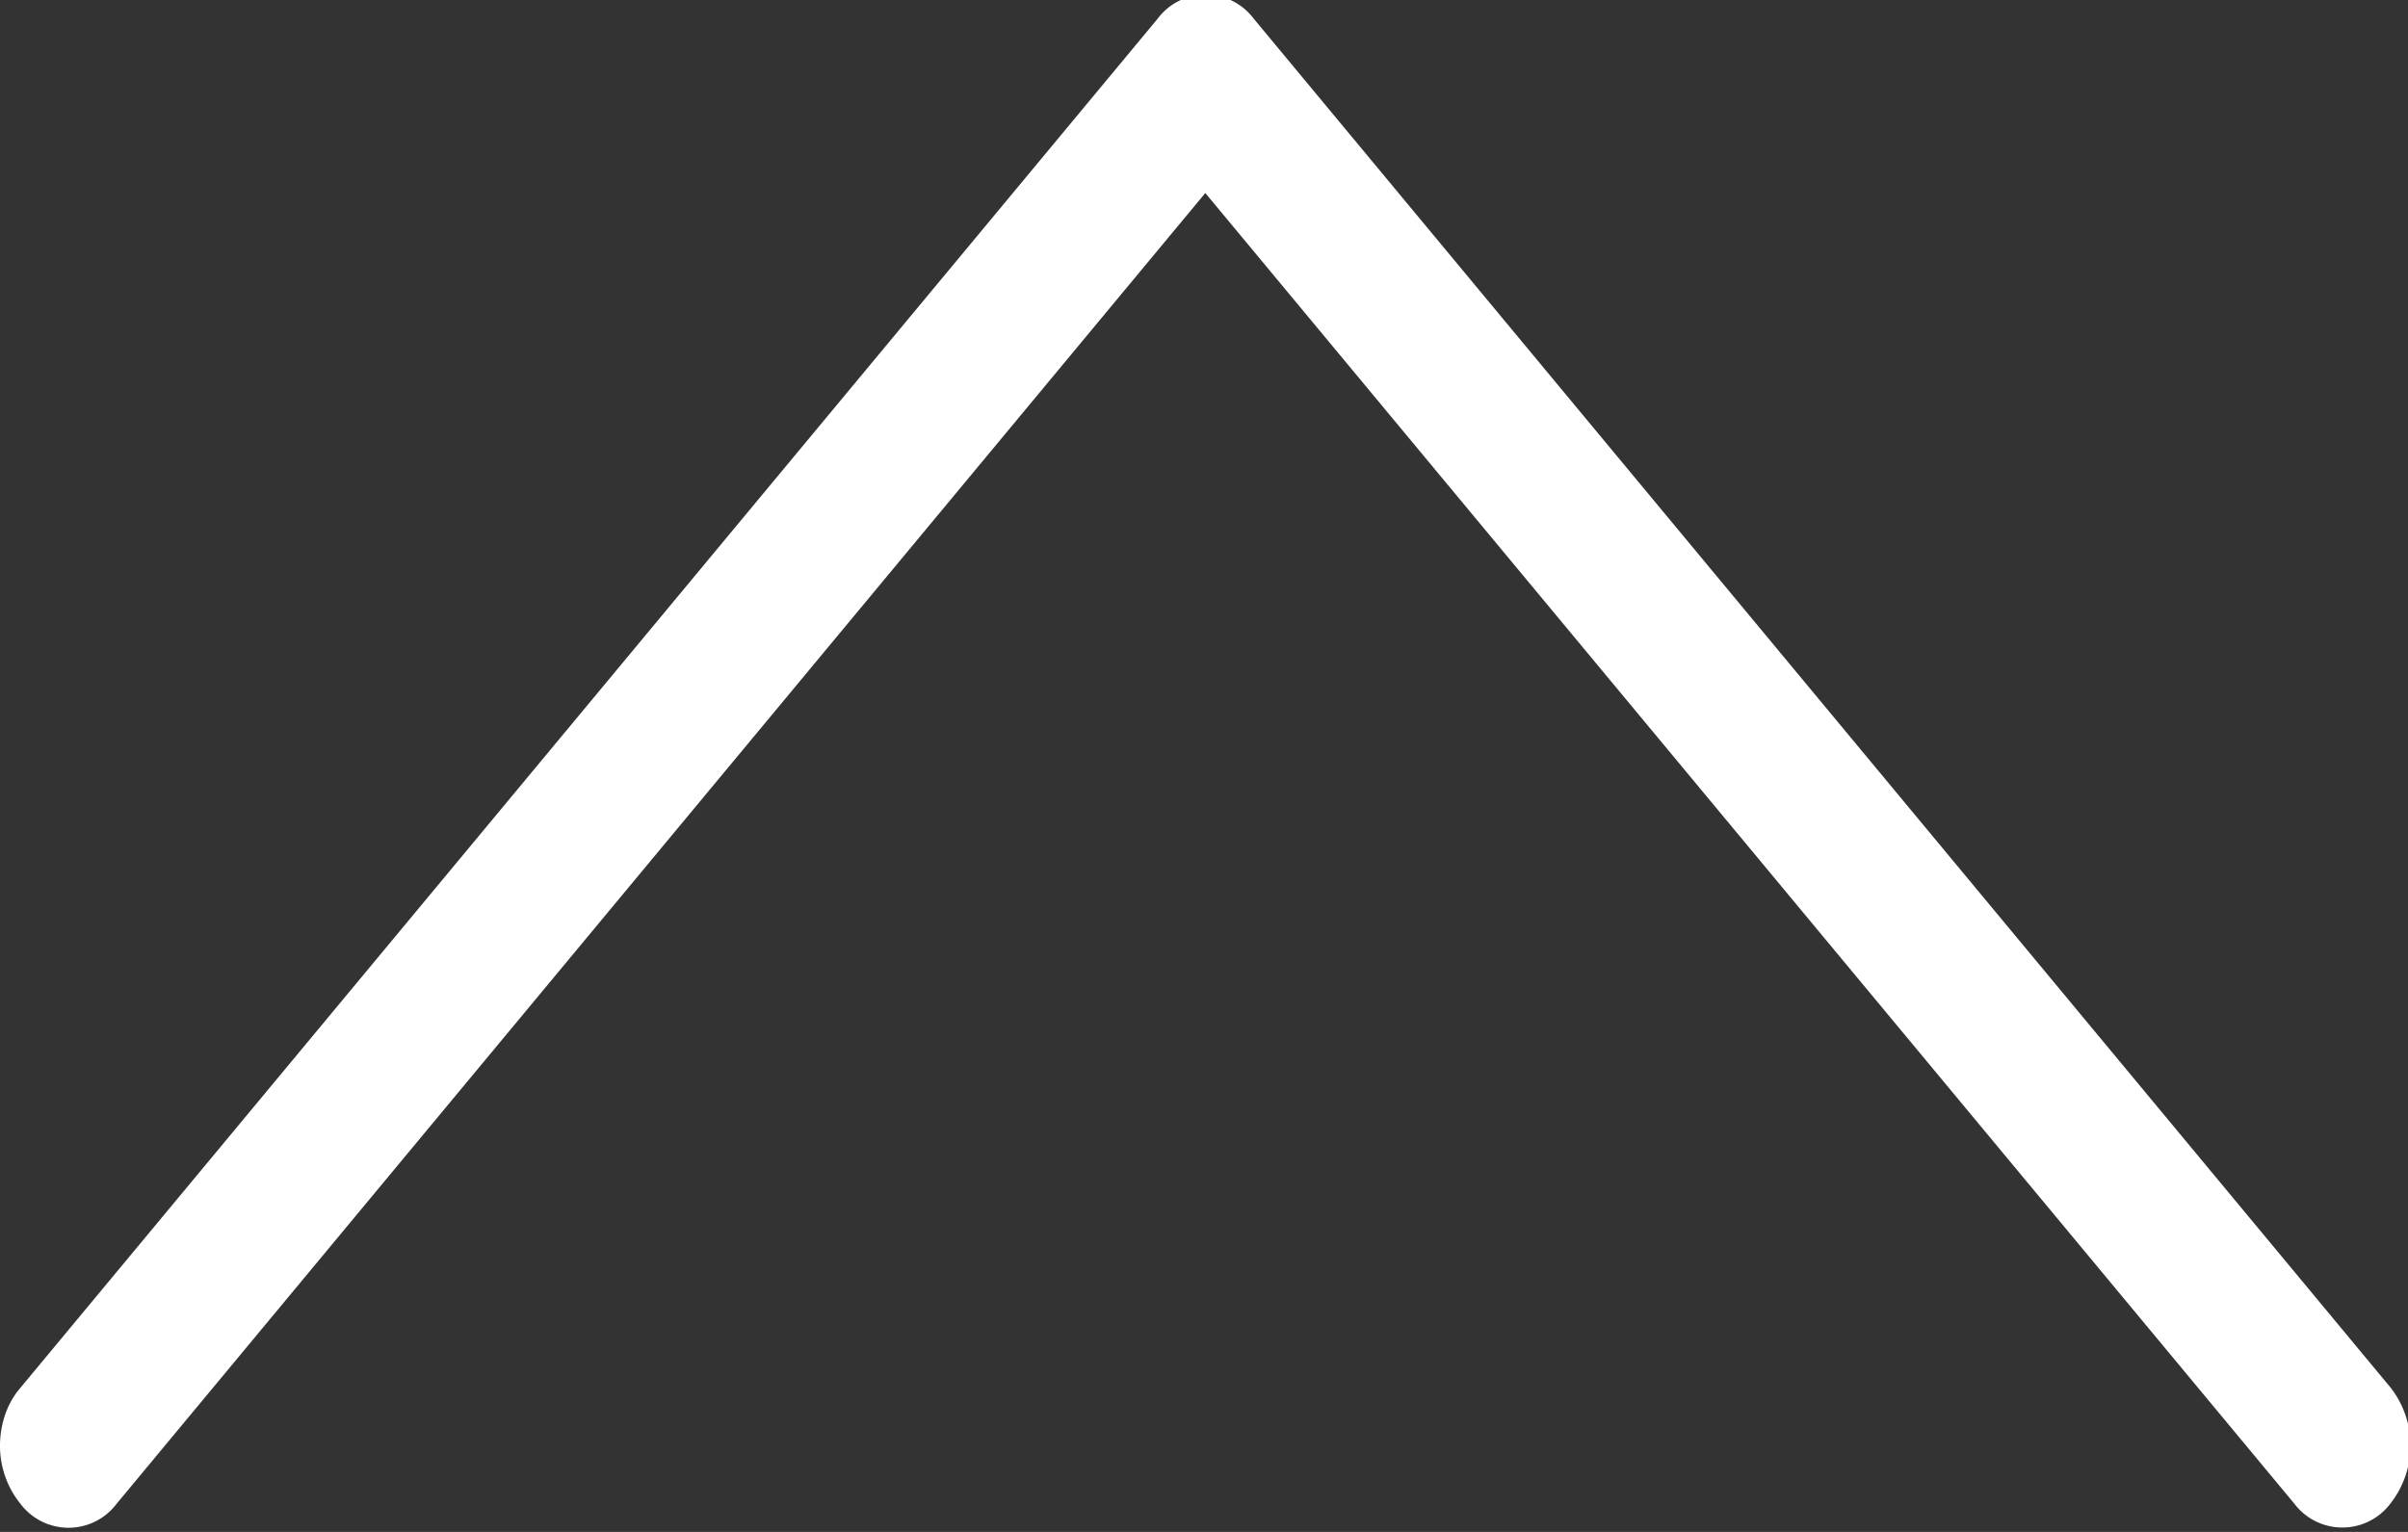
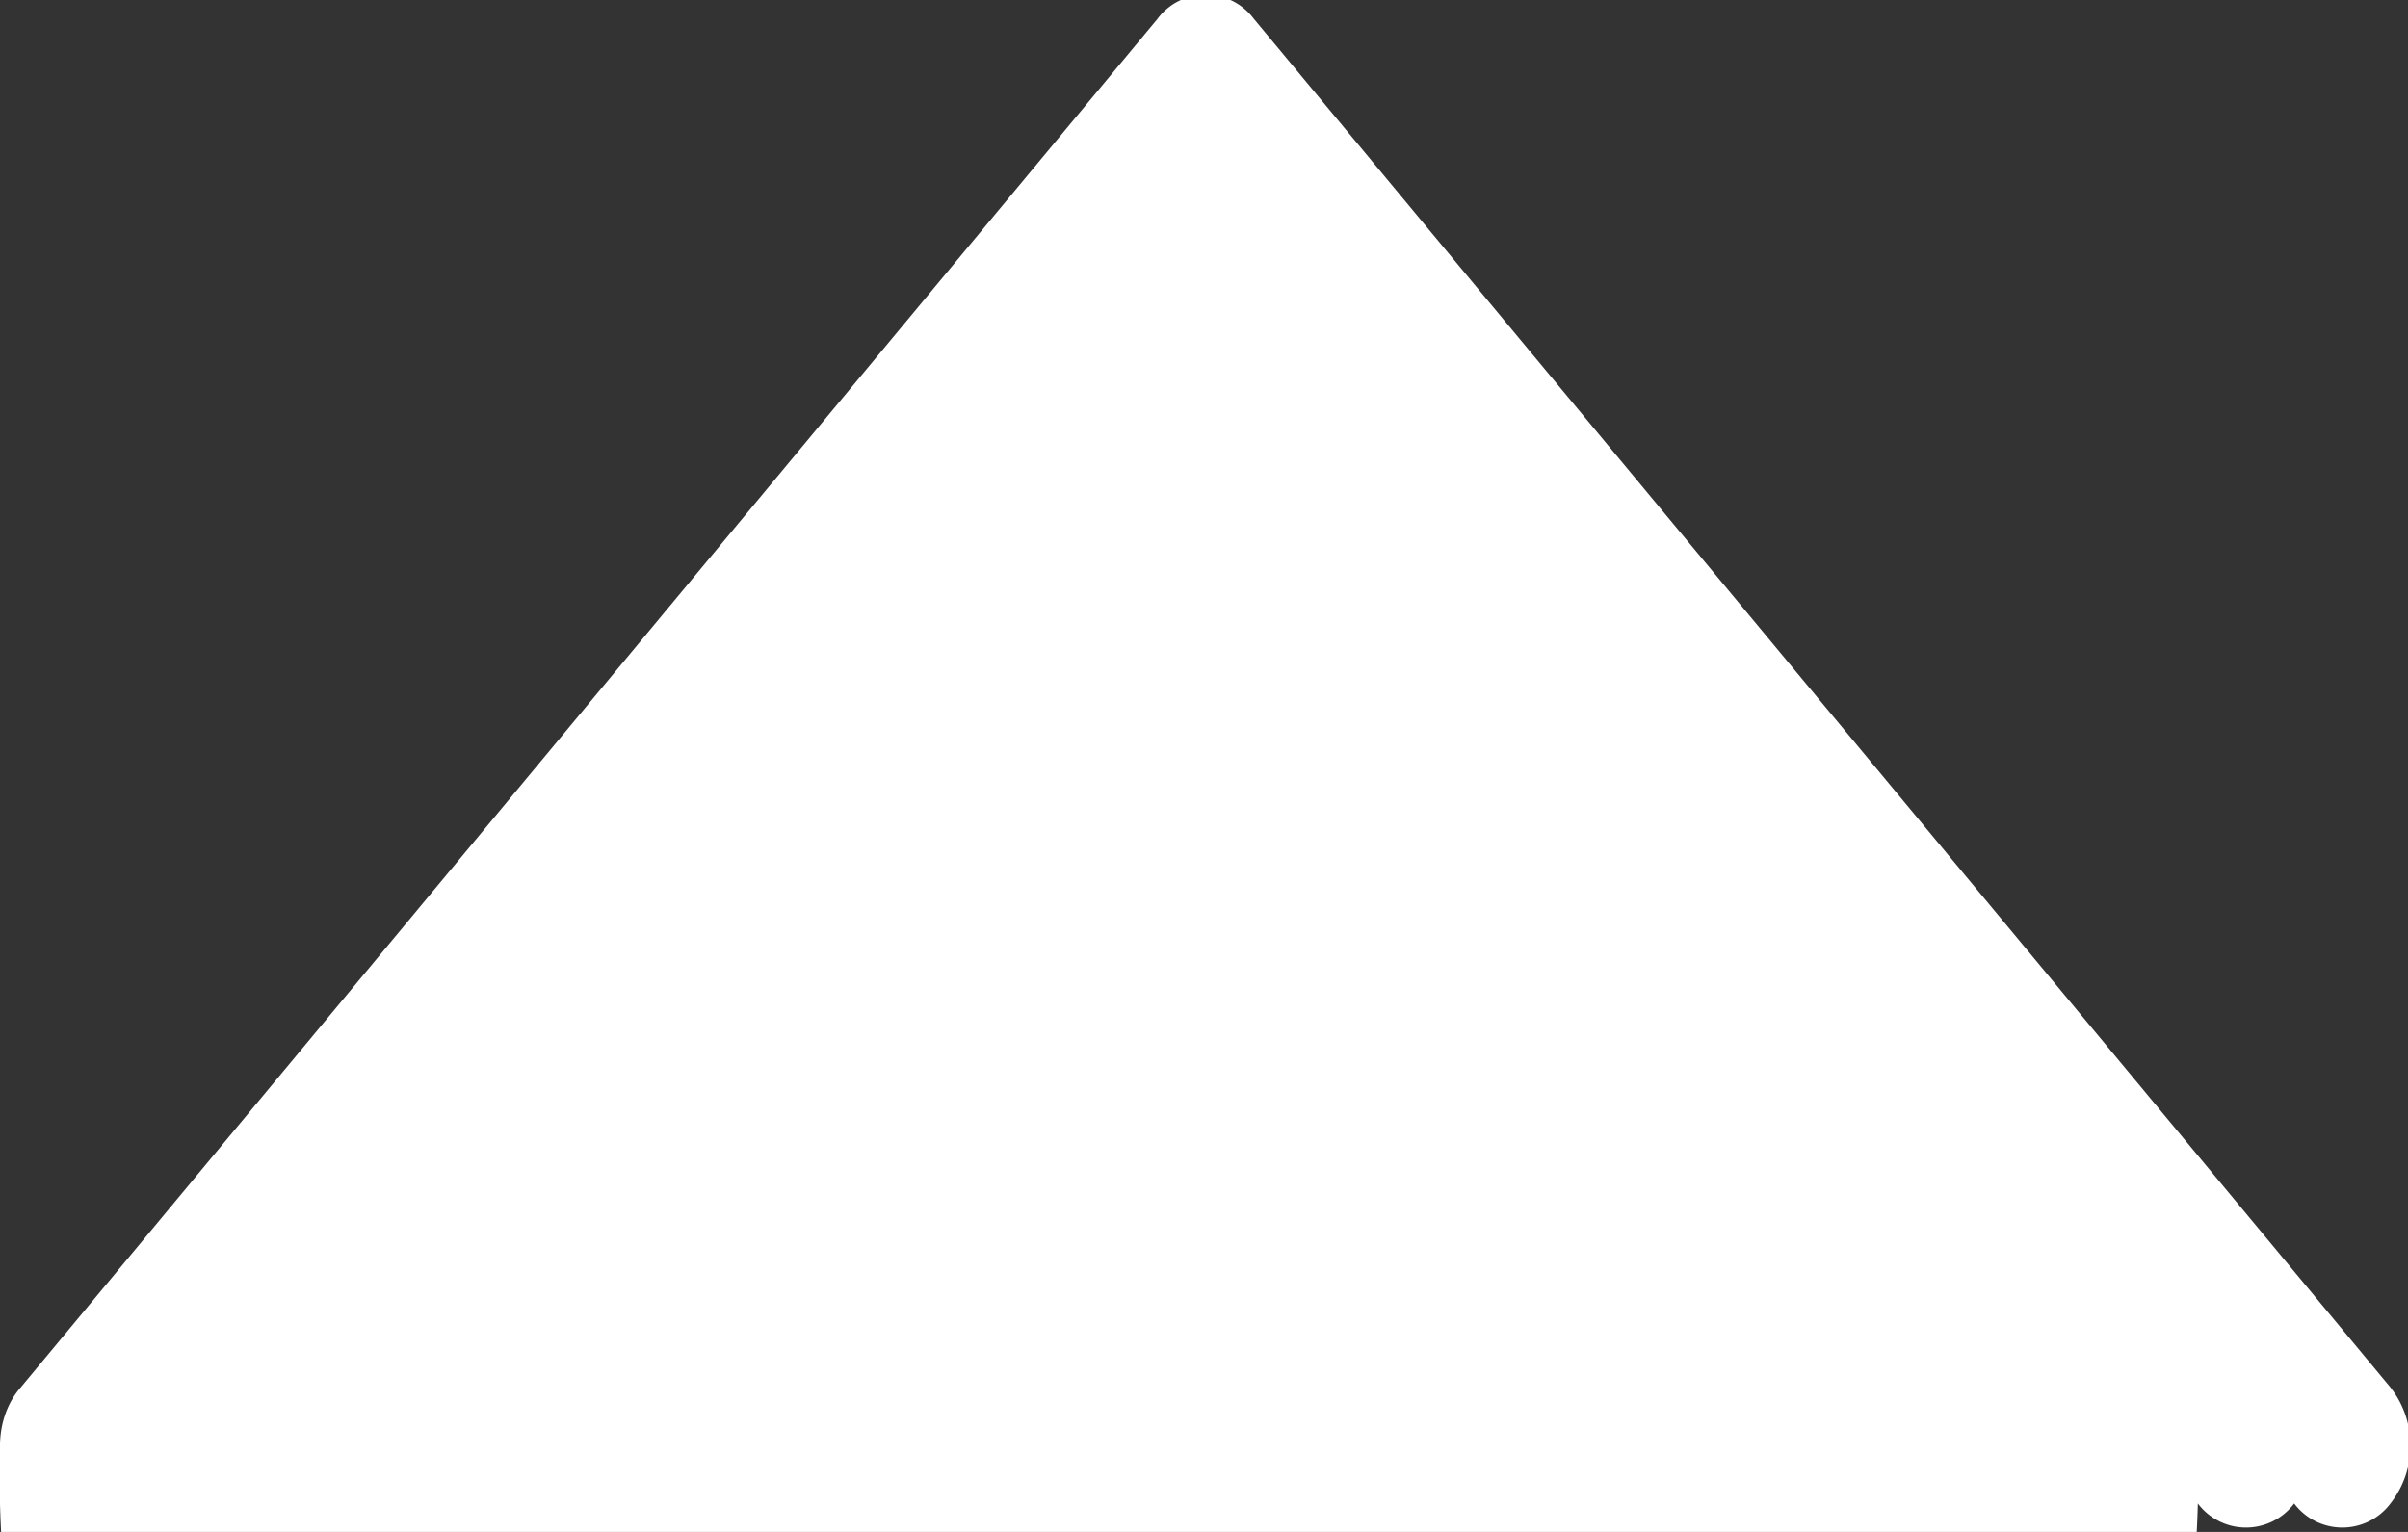
<svg xmlns="http://www.w3.org/2000/svg" width="11" height="7" viewBox="0 0 11 7">
  <rect x="0" y="0" width="11" height="7" fill="#333333" stroke="none" />
  <g>
    <g>
-       <path fill="#fff" d="M5.726.084L10.92 6.34a.43.43 0 0 1 0 .53.275.275 0 0 1-.44 0L5.506.882.533 6.871a.275.275 0 0 1-.44 0A.42.42 0 0 1 0 6.607c0-.095.03-.192.092-.264L5.287.087a.274.274 0 0 1 .439-.003z" />
+       <path fill="#fff" d="M5.726.084L10.92 6.34a.43.43 0 0 1 0 .53.275.275 0 0 1-.44 0a.275.275 0 0 1-.44 0A.42.42 0 0 1 0 6.607c0-.095.03-.192.092-.264L5.287.087a.274.274 0 0 1 .439-.003z" />
    </g>
  </g>
</svg>